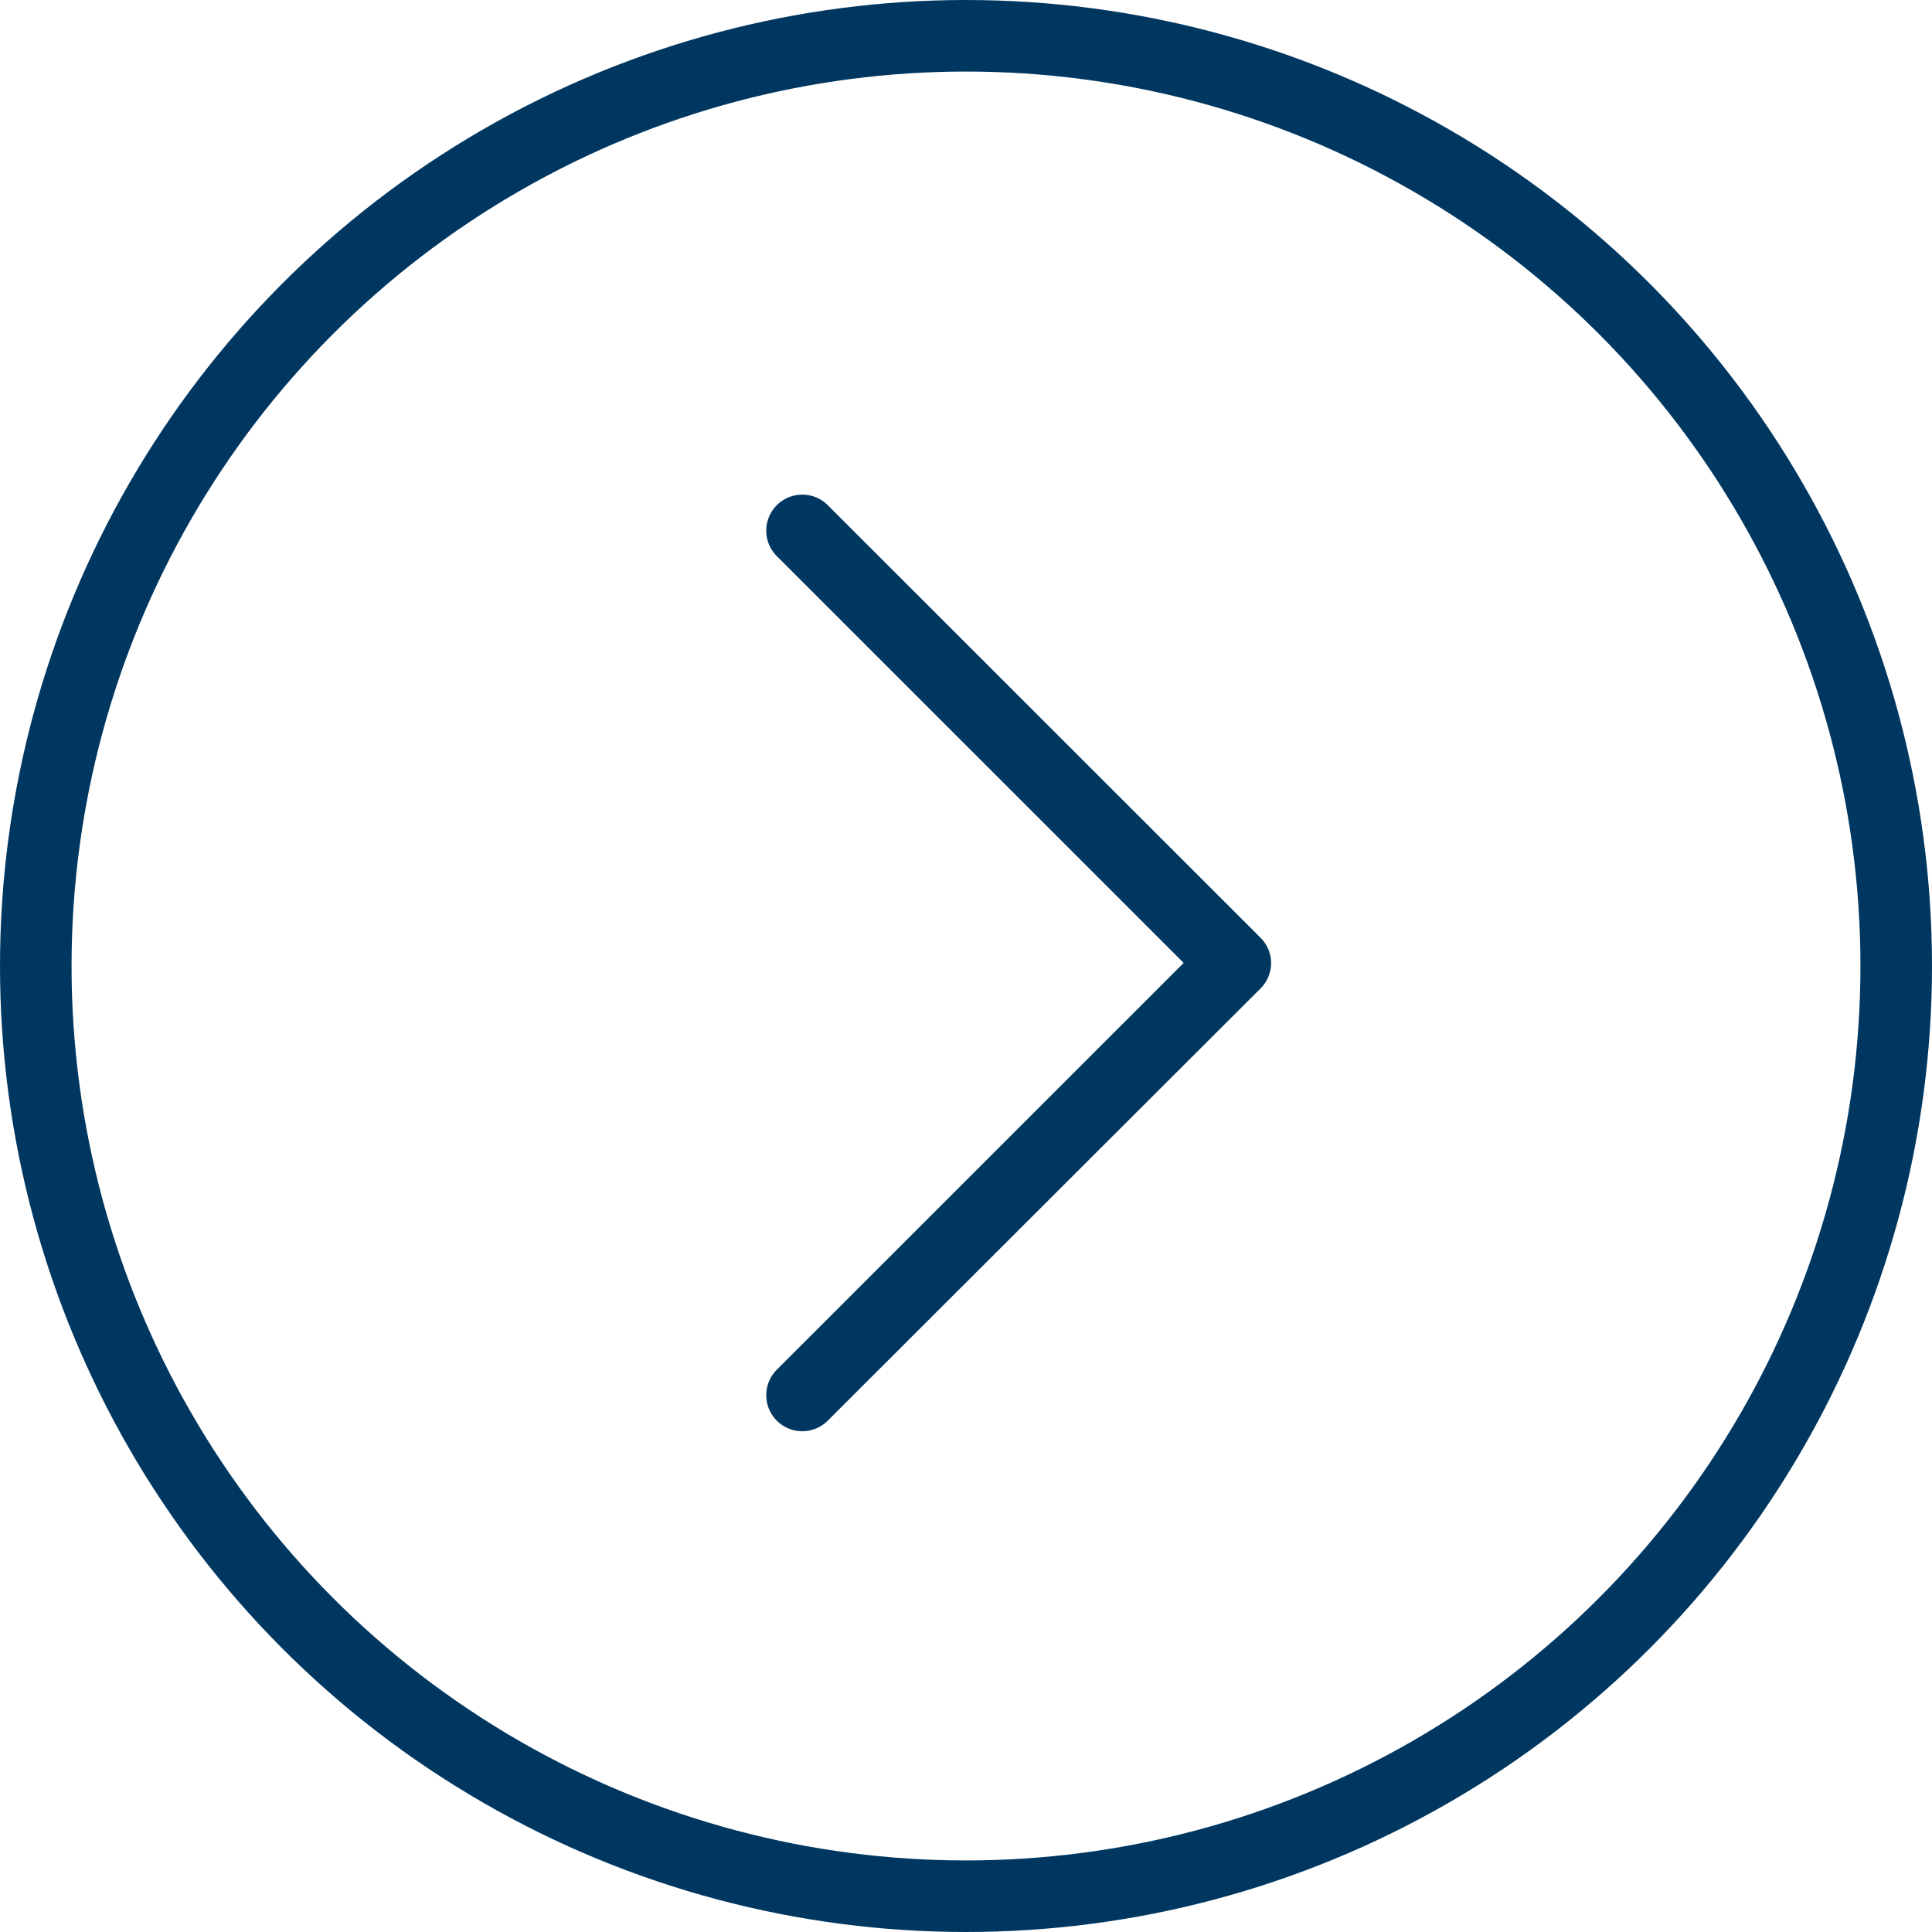
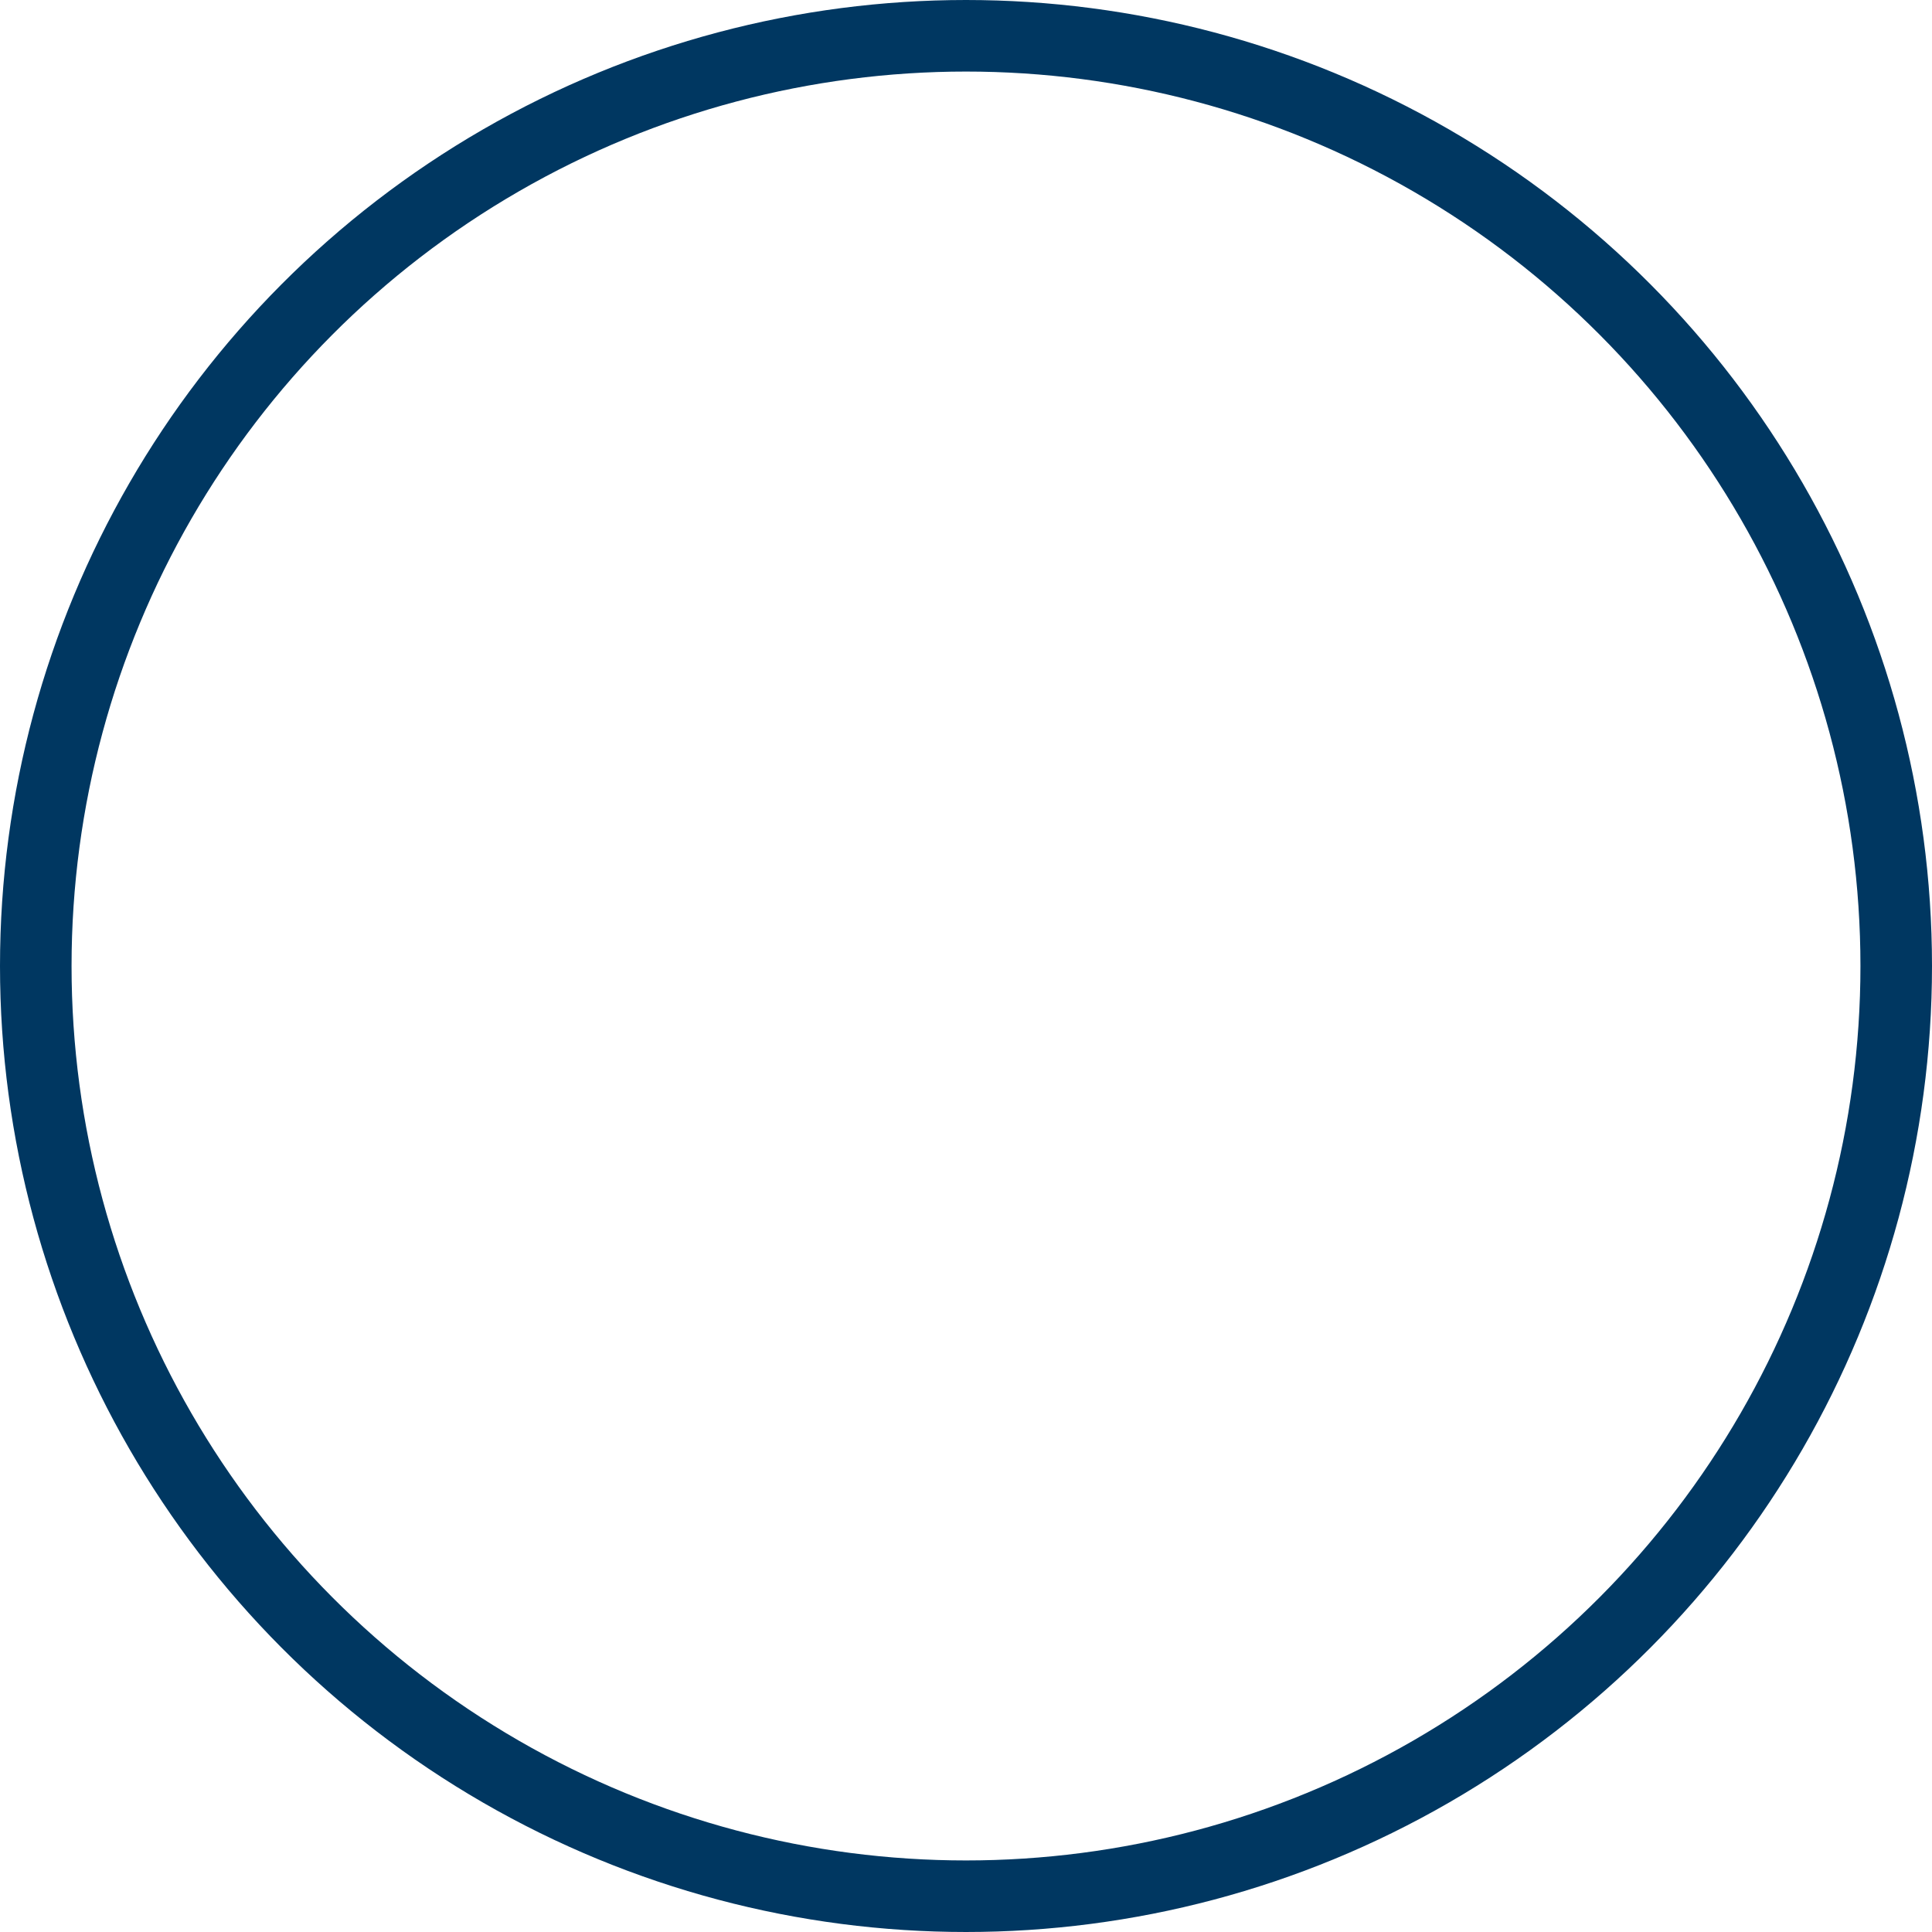
<svg xmlns="http://www.w3.org/2000/svg" viewBox="0 0 27 27">
  <g id="Group_141" data-name="Group 141" transform="translate(0.287 -0.007)">
    <g id="Ellipse_98" data-name="Ellipse 98" transform="translate(-0.287 0.007)" fill="none" stroke="#003761" stroke-width="1">
      <circle cx="13.5" cy="13.5" r="13.5" stroke="none" />
      <circle cx="13.5" cy="13.5" r="13" fill="none" />
    </g>
    <g id="Group_79" data-name="Group 79" transform="translate(10.422 6.925)">
      <g id="Group_46" data-name="Group 46" transform="translate(0 0)">
-         <path id="Path_46" data-name="Path 46" d="M109.2,6.183,103.156.142a.5.5,0,0,0-.712.712l5.686,5.685-5.686,5.685a.5.5,0,0,0,.712.712L109.2,6.9A.5.5,0,0,0,109.2,6.183Z" transform="translate(-102.297 0)" fill="#003761" />
-       </g>
+         </g>
    </g>
  </g>
</svg>